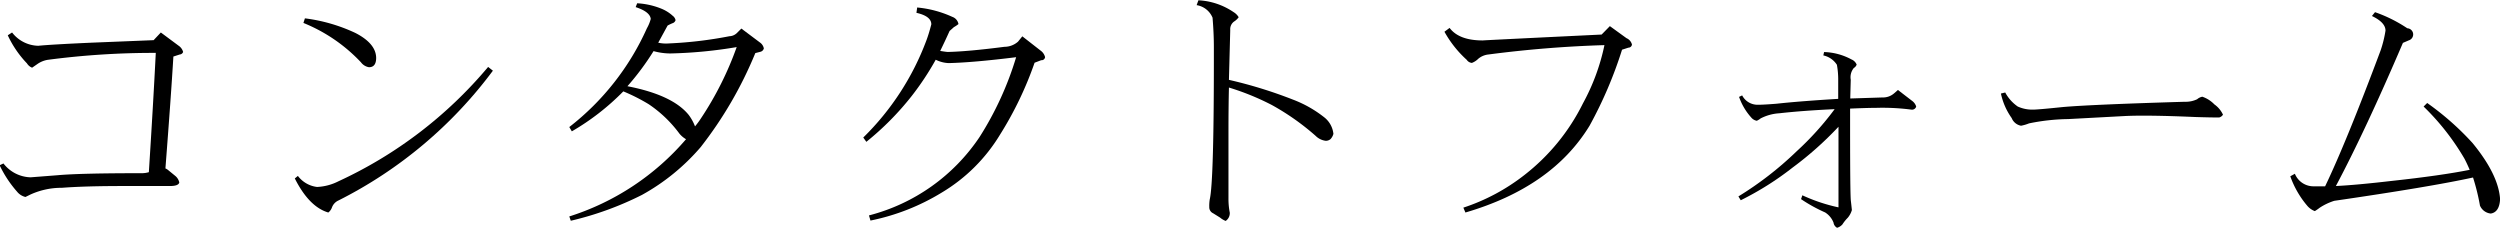
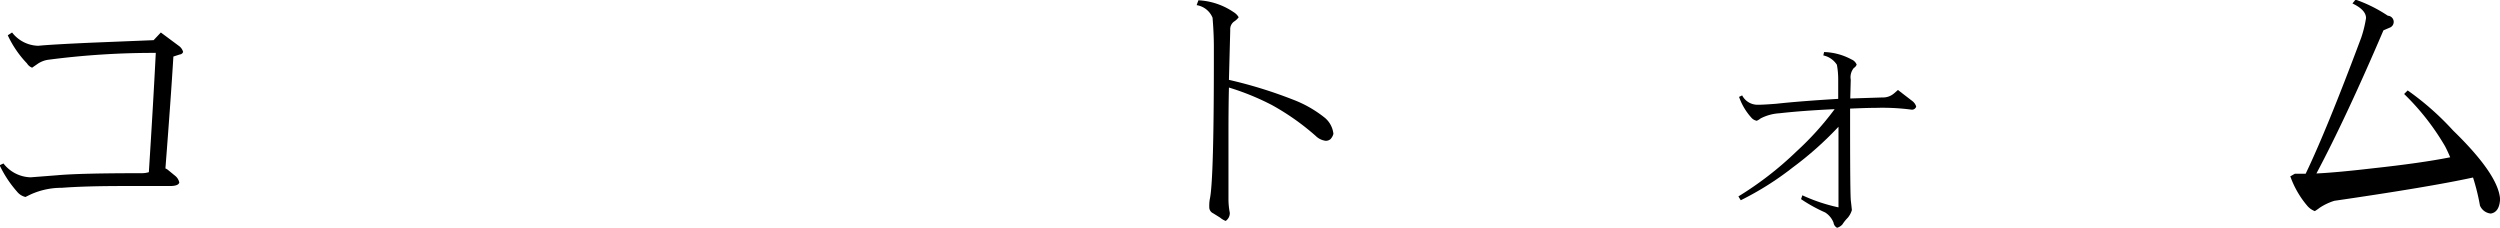
<svg xmlns="http://www.w3.org/2000/svg" id="Contact" width="267.04" height="24.34" viewBox="0 0 267.04 24.34">
  <title>contact_form_h1</title>
  <g>
    <path d="M844.81,874.68a0.41,0.41,0,0,1-.36.27l-0.68.22q-0.25,4.21-.85,11.95a1.14,1.14,0,0,1,.27.16l0.77,0.63a1.24,1.24,0,0,1,.44.71q-0.08.38-1,.38h-4.95q-4.13,0-6.59.19a8,8,0,0,0-3.34.71l-0.55.27a1.62,1.62,0,0,1-.9-0.57,12.11,12.11,0,0,1-1.86-2.82l0.41-.19a3.78,3.78,0,0,0,2.9,1.48l2.84-.22q2.38-.22,9-0.22a2.52,2.52,0,0,0,.79-0.11q0.46-7.19.74-12.74a86.4,86.4,0,0,0-11.54.74,2.68,2.68,0,0,0-1.12.46l-0.55.38a1.11,1.11,0,0,1-.55-0.46,11.07,11.07,0,0,1-2.05-3l0.46-.3a3.63,3.63,0,0,0,2.79,1.42q1.42-.14,5.66-0.33l6.67-.27,0.77-.82,1.91,1.42A1.17,1.17,0,0,1,844.81,874.68Z" transform="translate(-825.25 -869.13)" />
-     <path d="M877.9,876.68a46.7,46.7,0,0,1-16.49,13.86,1.32,1.32,0,0,0-.71.77,1.19,1.19,0,0,1-.38.52q-2.05-.6-3.58-3.64l0.33-.27a3,3,0,0,0,2.05,1.18,5.57,5.57,0,0,0,2.27-.6,46,46,0,0,0,16-12.22Zm-12.47-1.37q0,1-.77,1a1.33,1.33,0,0,1-.85-0.52,17.37,17.37,0,0,0-6.15-4.21l0.16-.49a17.88,17.88,0,0,1,5.39,1.56Q865.41,873.78,865.43,875.31Z" transform="translate(-825.25 -869.13)" />
-     <path d="M906.84,874.3a0.49,0.49,0,0,1-.36.36l-0.55.14a42.33,42.33,0,0,1-5.85,10.06,22.73,22.73,0,0,1-6.26,5.09,34,34,0,0,1-7.6,2.76l-0.16-.46A27.28,27.28,0,0,0,898.53,884a2.58,2.58,0,0,1-.71-0.6,13.24,13.24,0,0,0-3.28-3.14,19.68,19.68,0,0,0-2.71-1.37,25.76,25.76,0,0,1-5.5,4.27l-0.27-.46a27.65,27.65,0,0,0,8.29-10.55,4.09,4.09,0,0,0,.41-1q-0.08-.76-1.61-1.26l0.16-.41a8,8,0,0,1,2.57.57,4.11,4.11,0,0,1,1.23.77,0.78,0.78,0,0,1,.3.46,0.47,0.47,0,0,1-.33.33,5.07,5.07,0,0,0-.52.25l-1,1.83a3.8,3.8,0,0,0,1.12.08,43.65,43.65,0,0,0,6.48-.77,1.21,1.21,0,0,0,.79-0.33l0.49-.49,2,1.5A1,1,0,0,1,906.84,874.3Zm-2.9-.14a48.43,48.43,0,0,1-7.08.68,6.83,6.83,0,0,1-1.8-.25,28.15,28.15,0,0,1-2.79,3.75q4.81,0.93,6.54,3.06a5,5,0,0,1,.68,1.23,9.39,9.39,0,0,0,.66-0.9A34.67,34.67,0,0,0,903.94,874.16Z" transform="translate(-825.25 -869.13)" />
-     <path d="M936.88,875.23a0.37,0.37,0,0,1-.41.33l-0.71.27a37.54,37.54,0,0,1-3.69,7.68,18.13,18.13,0,0,1-6.21,6.18,23.5,23.5,0,0,1-7.63,3l-0.16-.55a20.33,20.33,0,0,0,11.81-8.37,34.21,34.21,0,0,0,3.91-8.53q-4.59.57-7.22,0.63a3.41,3.41,0,0,1-1.37-.36,29.83,29.83,0,0,1-2.57,3.88,30.53,30.53,0,0,1-4.84,4.89l-0.33-.46a28.45,28.45,0,0,0,6.75-10.39q0.25-.66.52-1.7,0-.87-1.59-1.23l0.08-.57a11.55,11.55,0,0,1,3.75,1,1,1,0,0,1,.66.77,3.49,3.49,0,0,1-.49.33l-0.46.41q-0.49,1.09-1,2.13c0.31,0.05.57,0.09,0.79,0.11q2.21-.05,6.07-0.55a2.19,2.19,0,0,0,1.45-.55l0.46-.57,2,1.56A1.21,1.21,0,0,1,936.88,875.23Z" transform="translate(-825.25 -869.13)" />
    <path d="M967.68,883.43a1.35,1.35,0,0,1-.3.55,0.76,0.76,0,0,1-.52.19,1.83,1.83,0,0,1-1.07-.52,26.08,26.08,0,0,0-4.7-3.31,27.15,27.15,0,0,0-4.57-1.86q-0.05,2-.05,4.81v7a7.73,7.73,0,0,0,.14,1.56,1,1,0,0,1-.44.88,2.2,2.2,0,0,1-.6-0.36l-0.74-.46a0.7,0.7,0,0,1-.41-0.66,4.25,4.25,0,0,1,.05-0.82q0.46-1.91.44-16.27,0-1.45-.14-3.14a2.21,2.21,0,0,0-1.7-1.34l0.19-.52a7.32,7.32,0,0,1,3.75,1.26,1.57,1.57,0,0,1,.55.55,1.72,1.72,0,0,1-.49.46,1,1,0,0,0-.41.9l-0.14,5.33a47.85,47.85,0,0,1,6.84,2.11,12.57,12.57,0,0,1,3.34,1.89A2.59,2.59,0,0,1,967.68,883.43Z" transform="translate(-825.25 -869.13)" />
-     <path d="M999.57,873.89a0.38,0.38,0,0,1-.38.33l-0.68.22a44.53,44.53,0,0,1-3.47,8.12q-4,6.56-13.26,9.27l-0.22-.52a21.44,21.44,0,0,0,6.54-3.5,22.07,22.07,0,0,0,6.23-7.63,22.49,22.49,0,0,0,2.3-6.23,124,124,0,0,0-12.39,1,2,2,0,0,0-1.09.46,1.91,1.91,0,0,1-.68.44,0.74,0.74,0,0,1-.55-0.33,11.69,11.69,0,0,1-2.38-3l0.55-.41q1,1.34,3.55,1.34-0.33,0,12.69-.63l0.88-.9,1.78,1.29A1,1,0,0,1,999.57,873.89Z" transform="translate(-825.25 -869.13)" />
    <path d="M1029.93,880.51a0.46,0.46,0,0,1-.52.33,23.7,23.7,0,0,0-3.75-.19q-0.93,0-2.79.08v1.91q0,7.25.08,7.93,0.05,0.41.11,1a2.27,2.27,0,0,1-.44.82,4.23,4.23,0,0,0-.57.71,1.22,1.22,0,0,1-.57.36,0.74,0.74,0,0,1-.38-0.55,2.25,2.25,0,0,0-.9-1.09,16.47,16.47,0,0,1-2.57-1.42l0.14-.41a18.32,18.32,0,0,0,3.86,1.29v-8.61a36.21,36.21,0,0,1-4.89,4.35,32,32,0,0,1-5.55,3.5l-0.25-.41a36.09,36.09,0,0,0,6.21-4.81,31.54,31.54,0,0,0,4.07-4.51q-3.45.16-5.91,0.44a5,5,0,0,0-2,.55,1.73,1.73,0,0,1-.41.25,1,1,0,0,1-.6-0.36,6.48,6.48,0,0,1-1.29-2.19l0.33-.16a1.85,1.85,0,0,0,1.67,1q0.63,0,2-.11,2.46-.27,6.59-0.52v-2.16a8.77,8.77,0,0,0-.14-1.48,2.28,2.28,0,0,0-1.45-1l0.08-.36a6.52,6.52,0,0,1,2.93.79,1,1,0,0,1,.55.55,0.68,0.68,0,0,1-.3.36,1.55,1.55,0,0,0-.33,1.26q-0.06,2.11-.05,2l3.45-.11a1.79,1.79,0,0,0,1.23-.44l0.41-.36,1.56,1.2A1.16,1.16,0,0,1,1029.93,880.51Z" transform="translate(-825.25 -869.13)" />
-     <path d="M1062.7,881.38a0.7,0.7,0,0,1-.41.3q-0.93,0-2.52-.05-5.06-.22-7.46-0.11l-6.15.33a21.8,21.8,0,0,0-4.18.46,4.51,4.51,0,0,1-.85.25,1.33,1.33,0,0,1-1-.82,7,7,0,0,1-1.15-2.62l0.46-.11a4.27,4.27,0,0,0,1.34,1.5,3.76,3.76,0,0,0,1.61.33q0.55,0,3.14-.27,3-.27,13.1-0.57a2.81,2.81,0,0,0,1.31-.27,1.21,1.21,0,0,1,.55-0.27,3.24,3.24,0,0,1,1.29.82A2.76,2.76,0,0,1,1062.7,881.38Z" transform="translate(-825.25 -869.13)" />
-     <path d="M1092.3,890.41q-0.08,1.39-1,1.53a1.4,1.4,0,0,1-1.15-.85,23.18,23.18,0,0,0-.74-3q-4.57,1-14.82,2.49a6.2,6.2,0,0,0-1.56.74,5.49,5.49,0,0,1-.52.36,1.94,1.94,0,0,1-.79-0.55,10,10,0,0,1-1.83-3.17l0.49-.27a2.14,2.14,0,0,0,2.08,1.34q0.74,0,1.15,0,2.27-4.73,5.93-14.52a12.3,12.3,0,0,0,.52-2.11q0-.87-1.45-1.56l0.33-.41a15.21,15.21,0,0,1,3.45,1.72,0.66,0.66,0,0,1,.16,1.29l-0.63.27q-4,9.35-7.16,15.29,2.24-.11,6-0.55,5.25-.57,8.29-1.18-0.25-.6-0.55-1.18a26,26,0,0,0-4.37-5.58l0.38-.38a29.72,29.72,0,0,1,4.84,4.27Q1092.13,887.78,1092.3,890.41Z" transform="translate(-825.25 -869.13)" />
+     <path d="M1092.3,890.41q-0.08,1.39-1,1.53a1.4,1.4,0,0,1-1.15-.85,23.18,23.18,0,0,0-.74-3q-4.57,1-14.82,2.49a6.2,6.2,0,0,0-1.56.74,5.49,5.49,0,0,1-.52.36,1.94,1.94,0,0,1-.79-0.55,10,10,0,0,1-1.83-3.17l0.49-.27q0.74,0,1.15,0,2.27-4.73,5.93-14.52a12.3,12.3,0,0,0,.52-2.11q0-.87-1.45-1.56l0.33-.41a15.21,15.21,0,0,1,3.45,1.72,0.66,0.66,0,0,1,.16,1.29l-0.63.27q-4,9.35-7.16,15.29,2.24-.11,6-0.55,5.25-.57,8.29-1.18-0.25-.6-0.55-1.18a26,26,0,0,0-4.37-5.58l0.38-.38a29.72,29.72,0,0,1,4.84,4.27Q1092.13,887.78,1092.3,890.41Z" transform="translate(-825.25 -869.13)" />
  </g>
</svg>